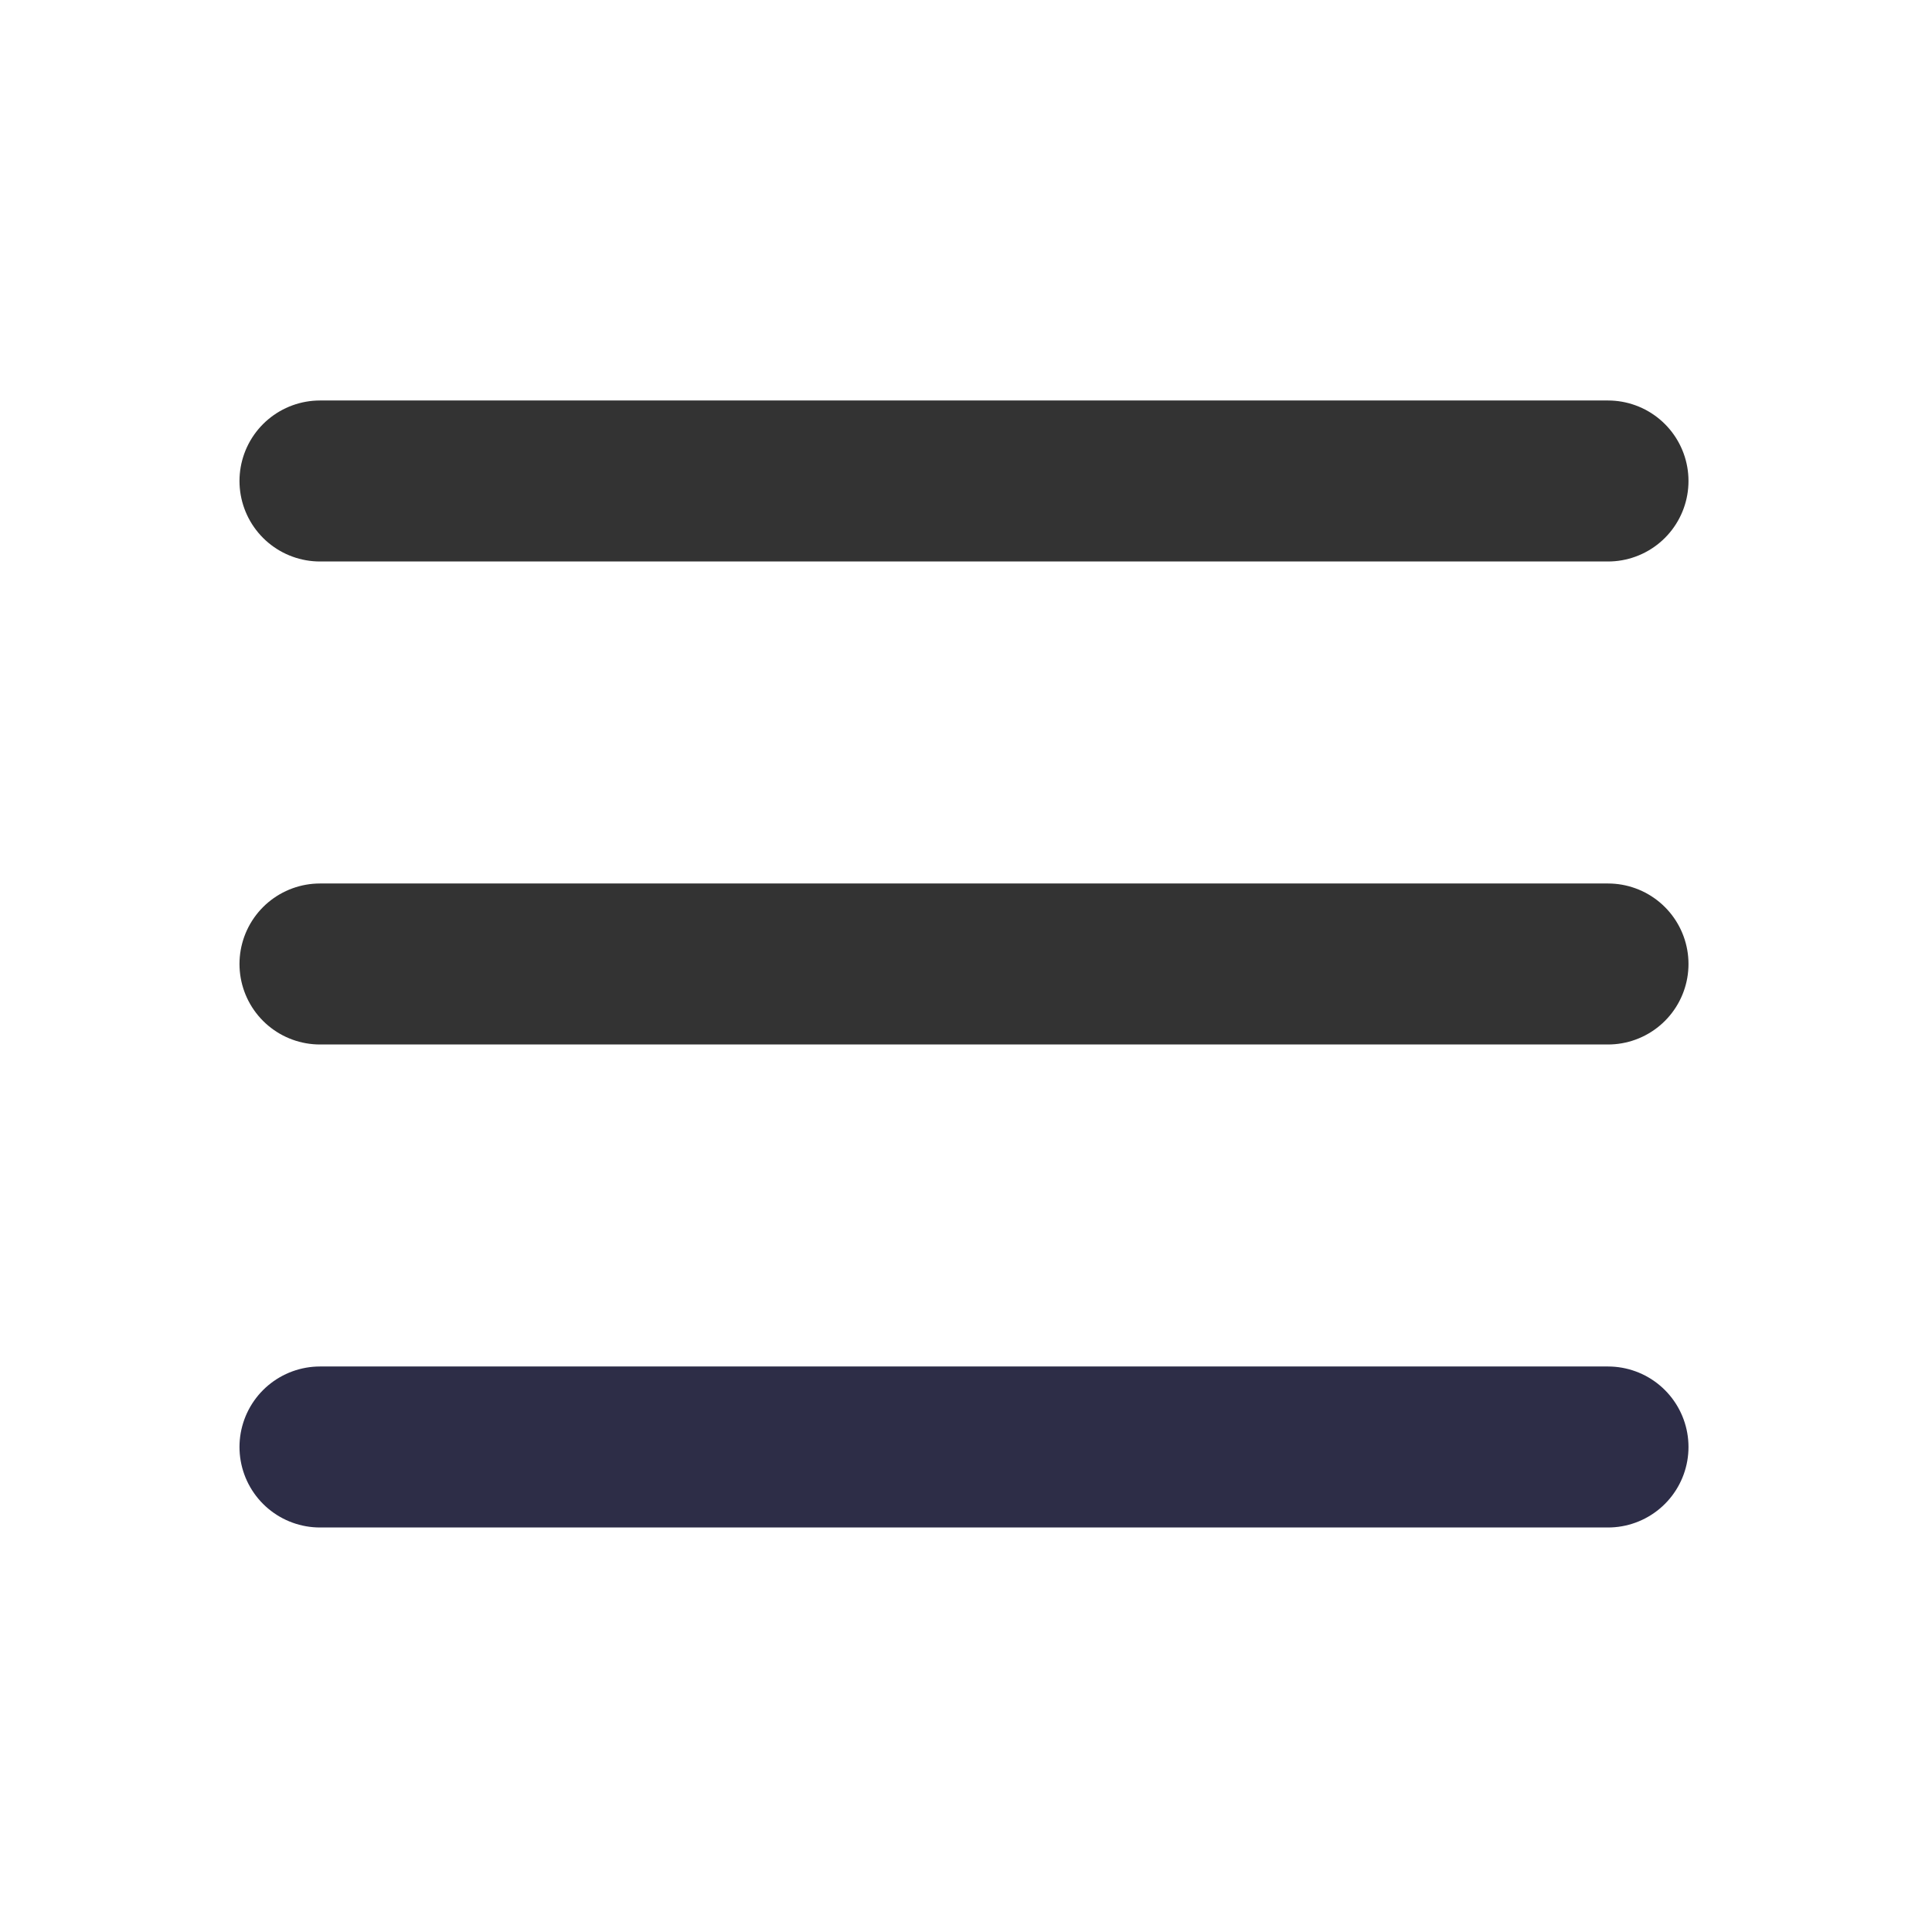
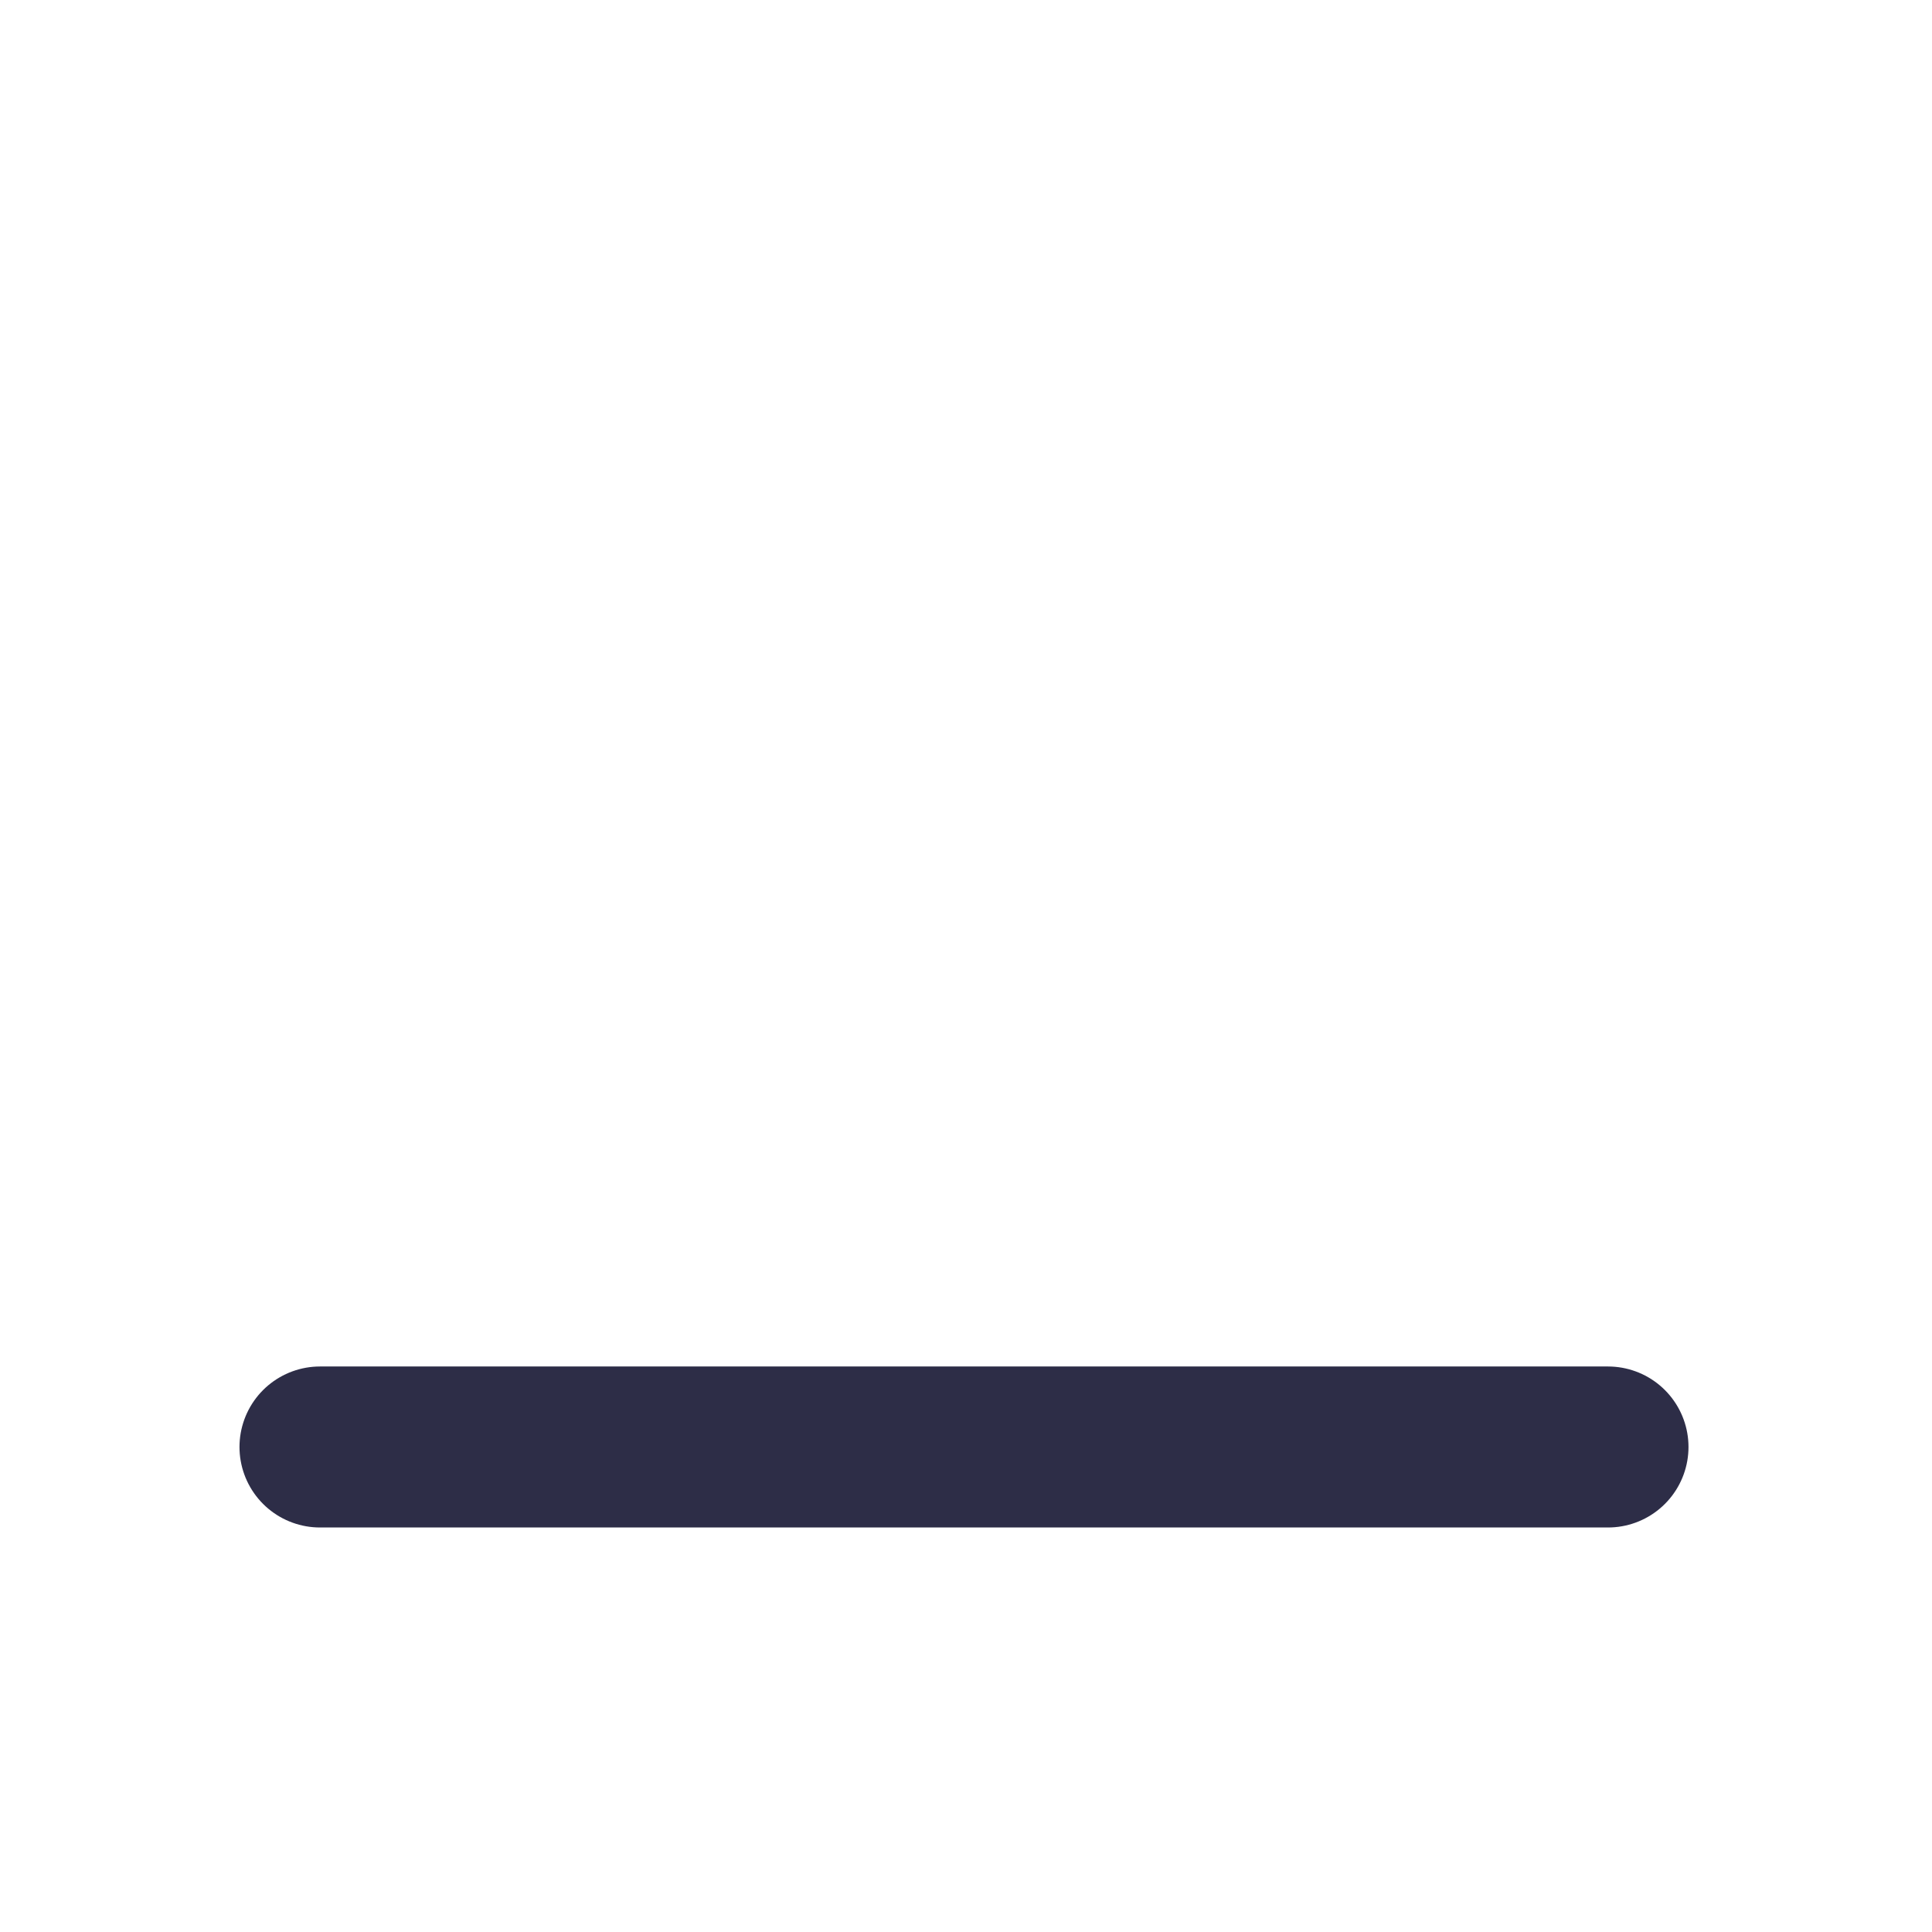
<svg xmlns="http://www.w3.org/2000/svg" width="24" height="24" viewBox="0 0 48 48" fill="none">
-   <path d="M7.95 11.95H39.95" stroke="#333" stroke-width="4" stroke-linecap="round" stroke-linejoin="round" />
-   <path d="M7.95 23.95H39.95" stroke="#333" stroke-width="4" stroke-linecap="round" stroke-linejoin="round" />
  <path d="M7.95 35.95H39.95" stroke="#2D2D47" stroke-width="4" stroke-linecap="round" stroke-linejoin="round" />
</svg>